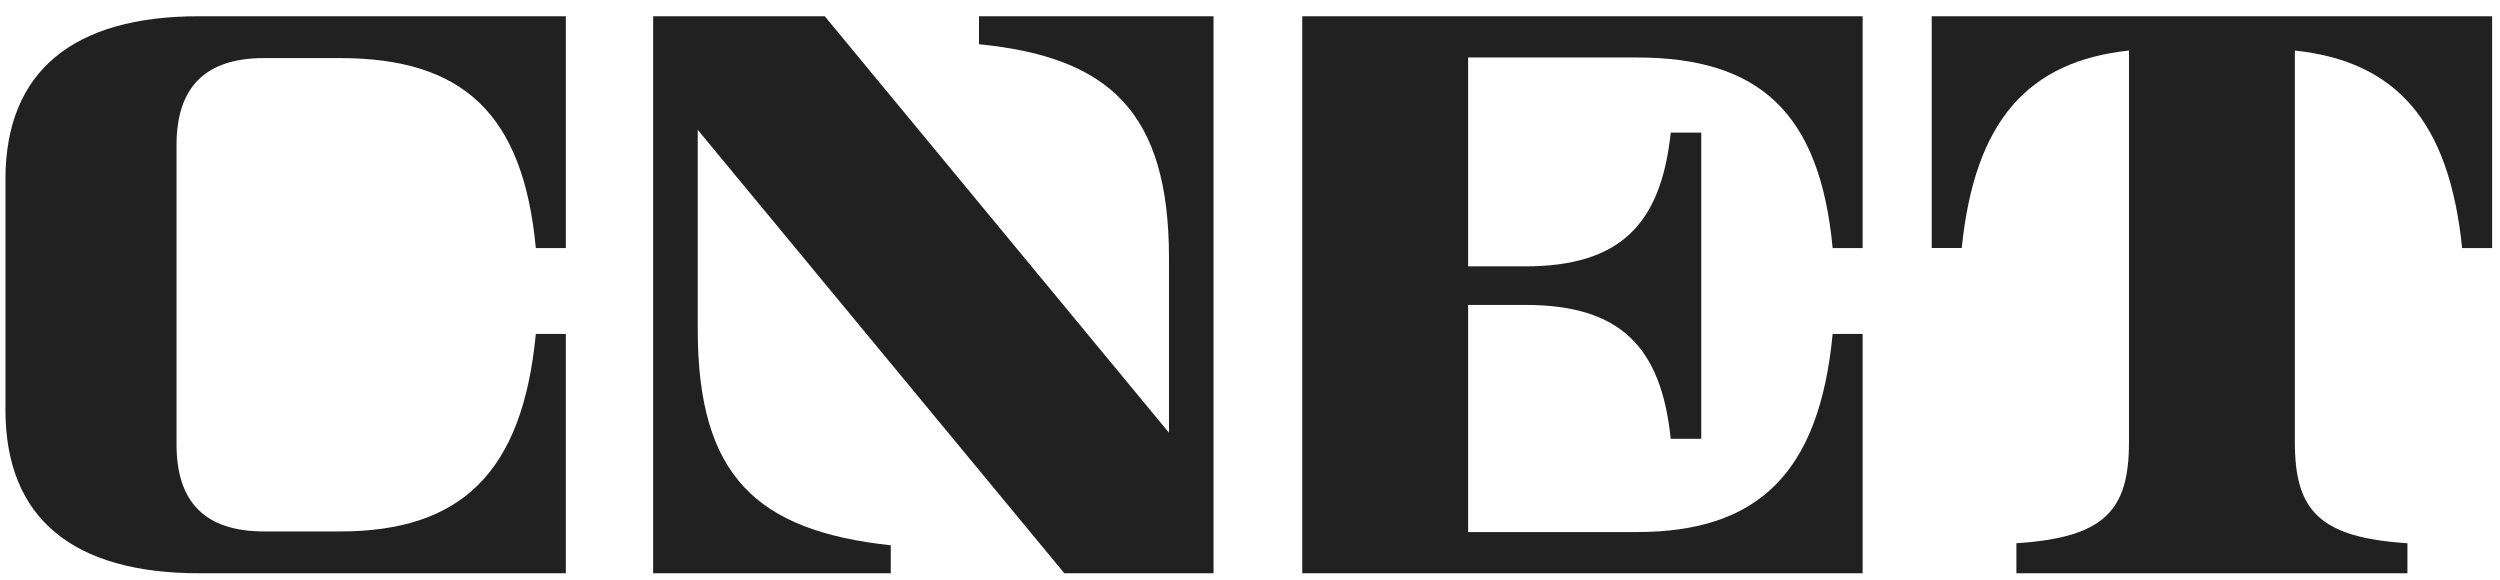
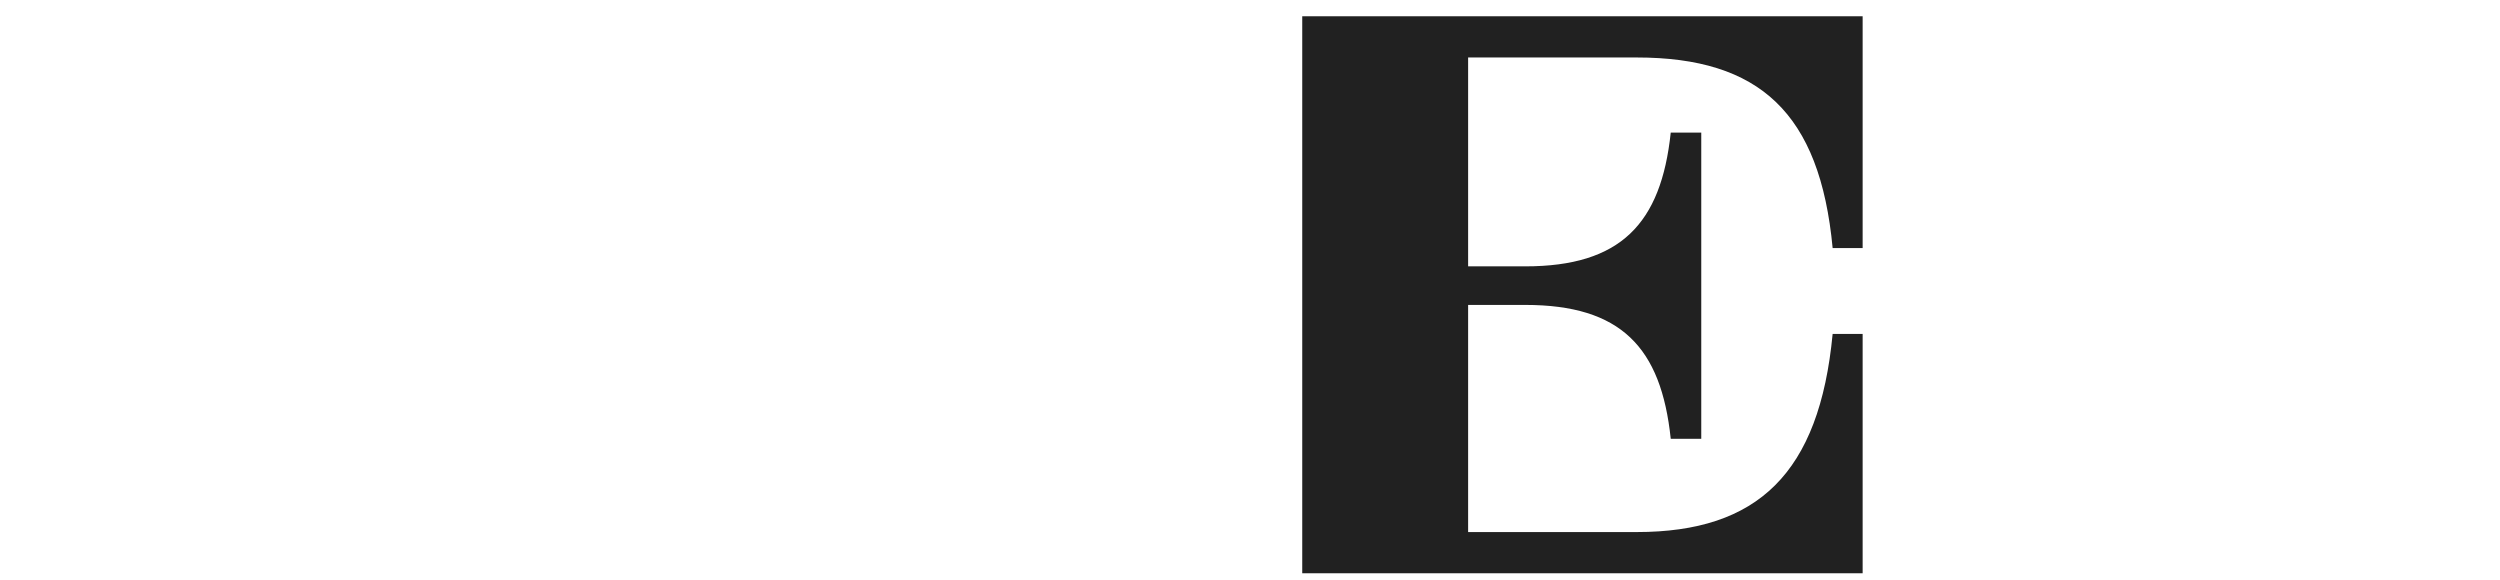
<svg xmlns="http://www.w3.org/2000/svg" width="125" height="29" viewBox="0 0 125 29" fill="none">
  <g clip-path="url(#clip0_493_3114)">
-     <path d="M0.272 8.97C0.272 3.548 3.672 0.812 9.948 0.812H28.292V12.402H26.791C26.159 5.671 23.136 2.904 16.994 2.904H13.207C10.259 2.904 8.827 4.365 8.827 7.249V22.227C8.827 25.111 10.258 26.572 13.207 26.572H16.996C23.048 26.572 26.127 23.641 26.791 16.697H28.291V28.663H9.949C3.673 28.663 0.273 25.928 0.273 20.506V8.97H0.272Z" fill="#212121" />
-     <path d="M60.677 0.813V28.664H53.218L34.887 6.491V16.474C34.887 23.818 37.85 26.541 44.538 27.265V28.664H32.658V0.813H41.238L58.449 21.636V12.903C58.449 5.609 55.472 2.858 48.95 2.212V0.812H60.677V0.813Z" fill="#212121" />
    <path d="M65.112 0.812H93.132V12.402H91.632C90.997 5.646 87.977 2.874 81.834 2.874H73.406V13.318H76.261C81.028 13.318 83.055 11.192 83.537 6.63H85.063V21.939H83.537C83.058 17.356 81.037 15.246 76.261 15.246H73.406V26.603H81.837C87.889 26.603 90.969 23.663 91.632 16.697H93.132V28.663H65.112V0.812Z" fill="#212121" />
-     <path d="M124.606 0.812V12.402H123.106C122.458 6.027 119.777 3.065 114.743 2.527V22.112C114.743 25.516 115.951 26.878 120.371 27.162V28.663H100.82V27.162C105.241 26.877 106.449 25.516 106.449 22.112V2.526C101.415 3.065 98.734 6.026 98.087 12.401H96.586V0.812H124.606Z" fill="#212121" />
  </g>
  <defs>
    <clipPath id="clip0_493_3114">
      <rect width="124.42" height="27.931" fill="white" transform="translate(0.23 0.771)" />
    </clipPath>
  </defs>
</svg>